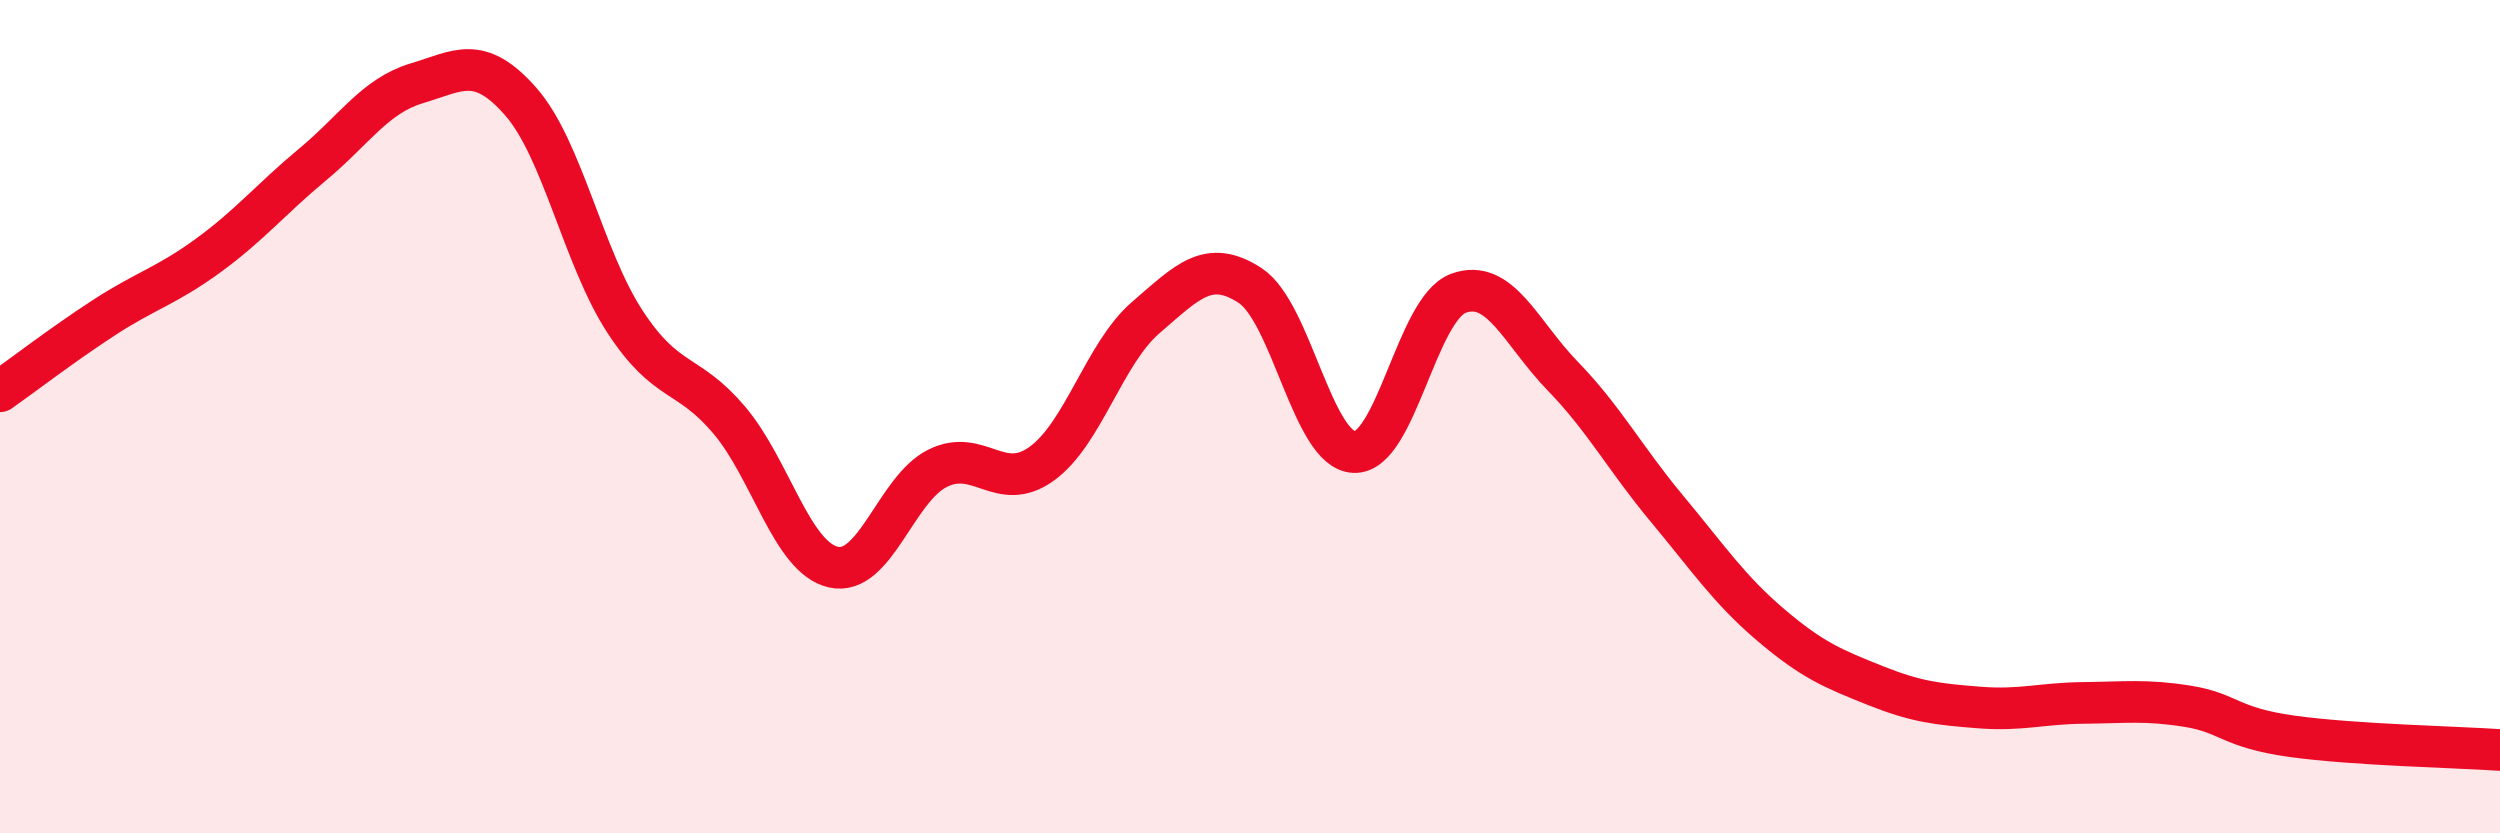
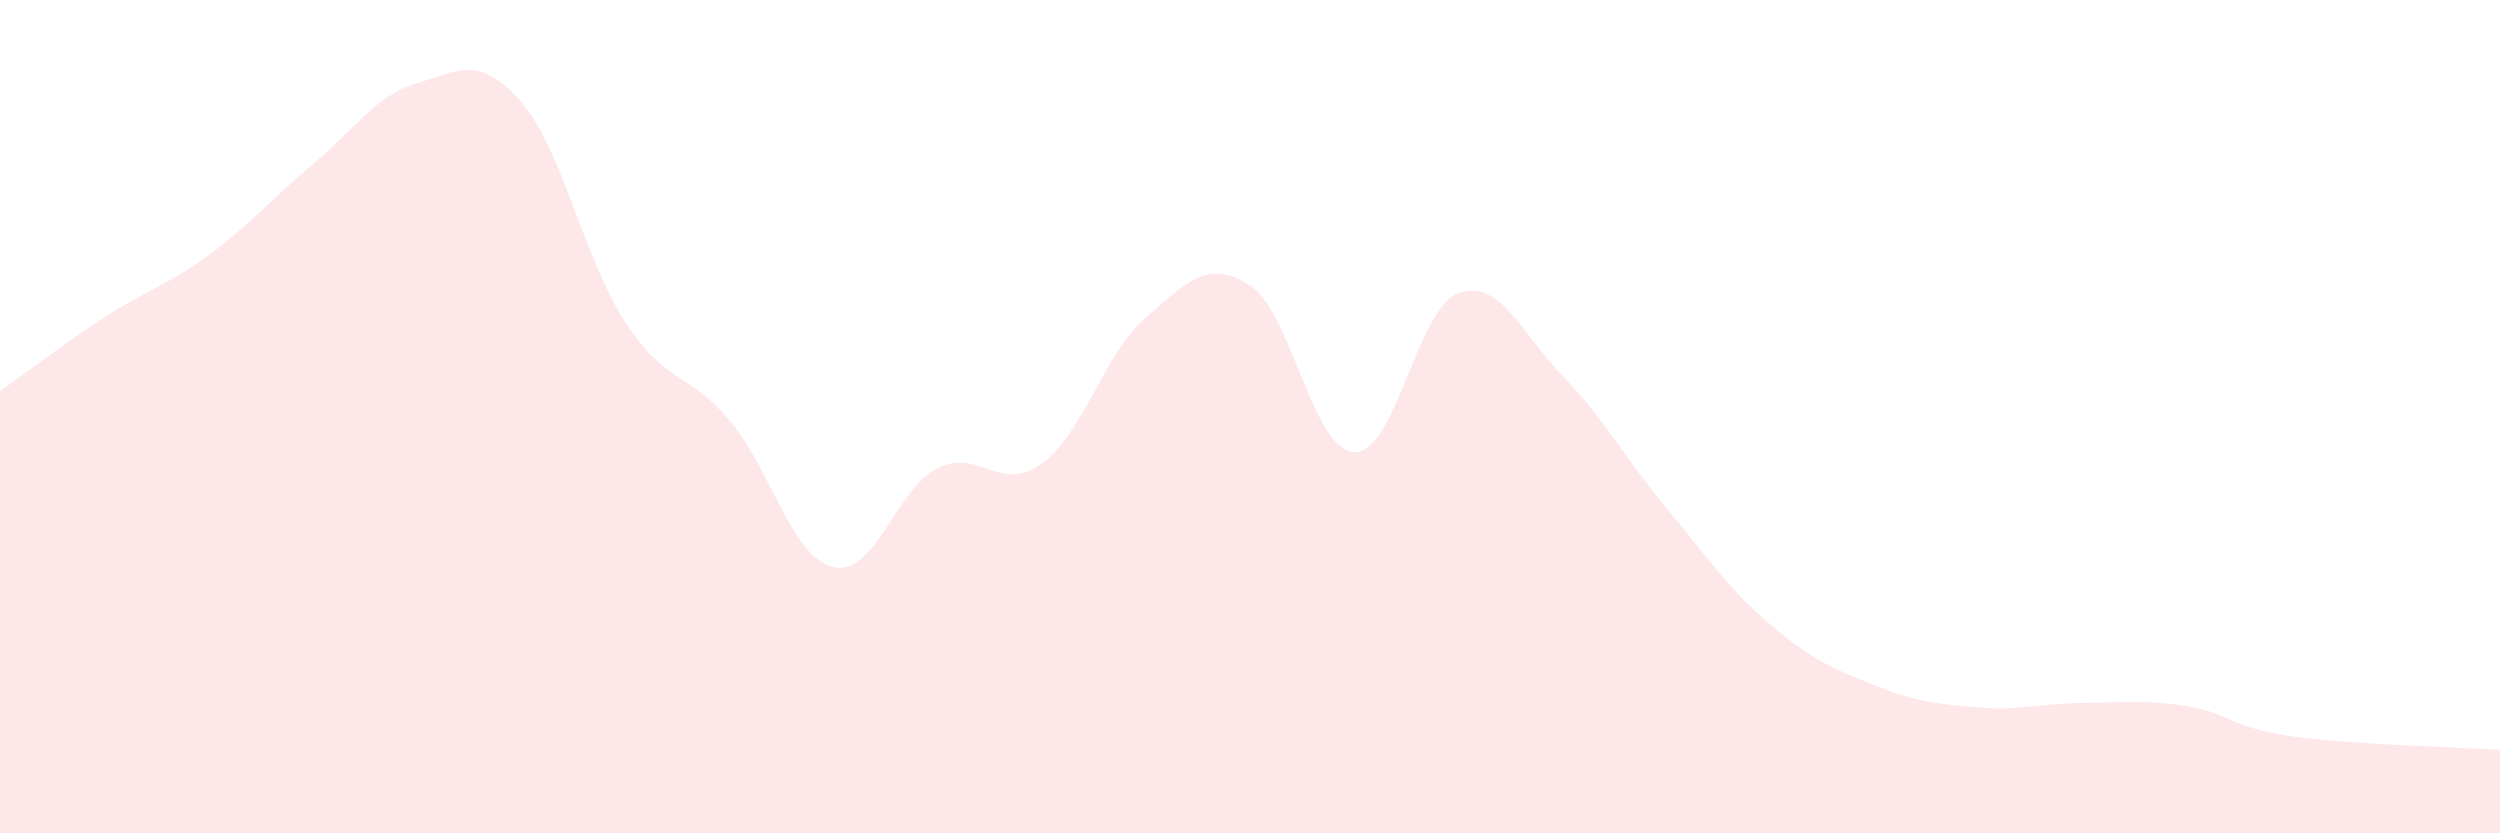
<svg xmlns="http://www.w3.org/2000/svg" width="60" height="20" viewBox="0 0 60 20">
  <path d="M 0,9.39 C 0.5,9.04 1.5,8.27 2.5,7.62 C 3.5,6.97 4,6.86 5,6.13 C 6,5.4 6.5,4.78 7.5,3.95 C 8.5,3.12 9,2.3 10,2 C 11,1.7 11.5,1.3 12.5,2.44 C 13.5,3.58 14,6.19 15,7.72 C 16,9.25 16.5,8.9 17.5,10.08 C 18.5,11.26 19,13.38 20,13.61 C 21,13.84 21.5,11.74 22.5,11.24 C 23.5,10.74 24,11.85 25,11.13 C 26,10.41 26.5,8.48 27.5,7.62 C 28.5,6.76 29,6.2 30,6.85 C 31,7.5 31.5,10.81 32.5,10.85 C 33.5,10.89 34,7.41 35,7.04 C 36,6.67 36.5,7.99 37.5,9.02 C 38.5,10.05 39,11 40,12.2 C 41,13.4 41.5,14.15 42.5,15 C 43.5,15.85 44,16.05 45,16.45 C 46,16.85 46.5,16.9 47.5,16.98 C 48.5,17.06 49,16.88 50,16.87 C 51,16.86 51.5,16.79 52.5,16.95 C 53.5,17.11 53.5,17.46 55,17.67 C 56.5,17.88 59,17.93 60,18L60 20L0 20Z" fill="#EB0A25" opacity="0.1" stroke-linecap="round" stroke-linejoin="round" />
-   <path d="M 0,9.39 C 0.5,9.04 1.5,8.27 2.5,7.62 C 3.5,6.97 4,6.86 5,6.13 C 6,5.4 6.5,4.78 7.5,3.95 C 8.5,3.12 9,2.3 10,2 C 11,1.7 11.5,1.3 12.5,2.44 C 13.5,3.58 14,6.19 15,7.72 C 16,9.25 16.5,8.9 17.5,10.08 C 18.5,11.26 19,13.38 20,13.61 C 21,13.84 21.5,11.74 22.5,11.24 C 23.5,10.74 24,11.85 25,11.13 C 26,10.41 26.5,8.48 27.5,7.62 C 28.5,6.76 29,6.2 30,6.85 C 31,7.5 31.5,10.81 32.5,10.85 C 33.5,10.89 34,7.41 35,7.04 C 36,6.67 36.5,7.99 37.5,9.02 C 38.5,10.05 39,11 40,12.2 C 41,13.4 41.5,14.15 42.5,15 C 43.5,15.85 44,16.05 45,16.45 C 46,16.85 46.5,16.9 47.5,16.98 C 48.5,17.06 49,16.88 50,16.87 C 51,16.86 51.5,16.79 52.5,16.95 C 53.5,17.11 53.5,17.46 55,17.67 C 56.5,17.88 59,17.93 60,18" stroke="#EB0A25" stroke-width="1" fill="none" stroke-linecap="round" stroke-linejoin="round" />
</svg>